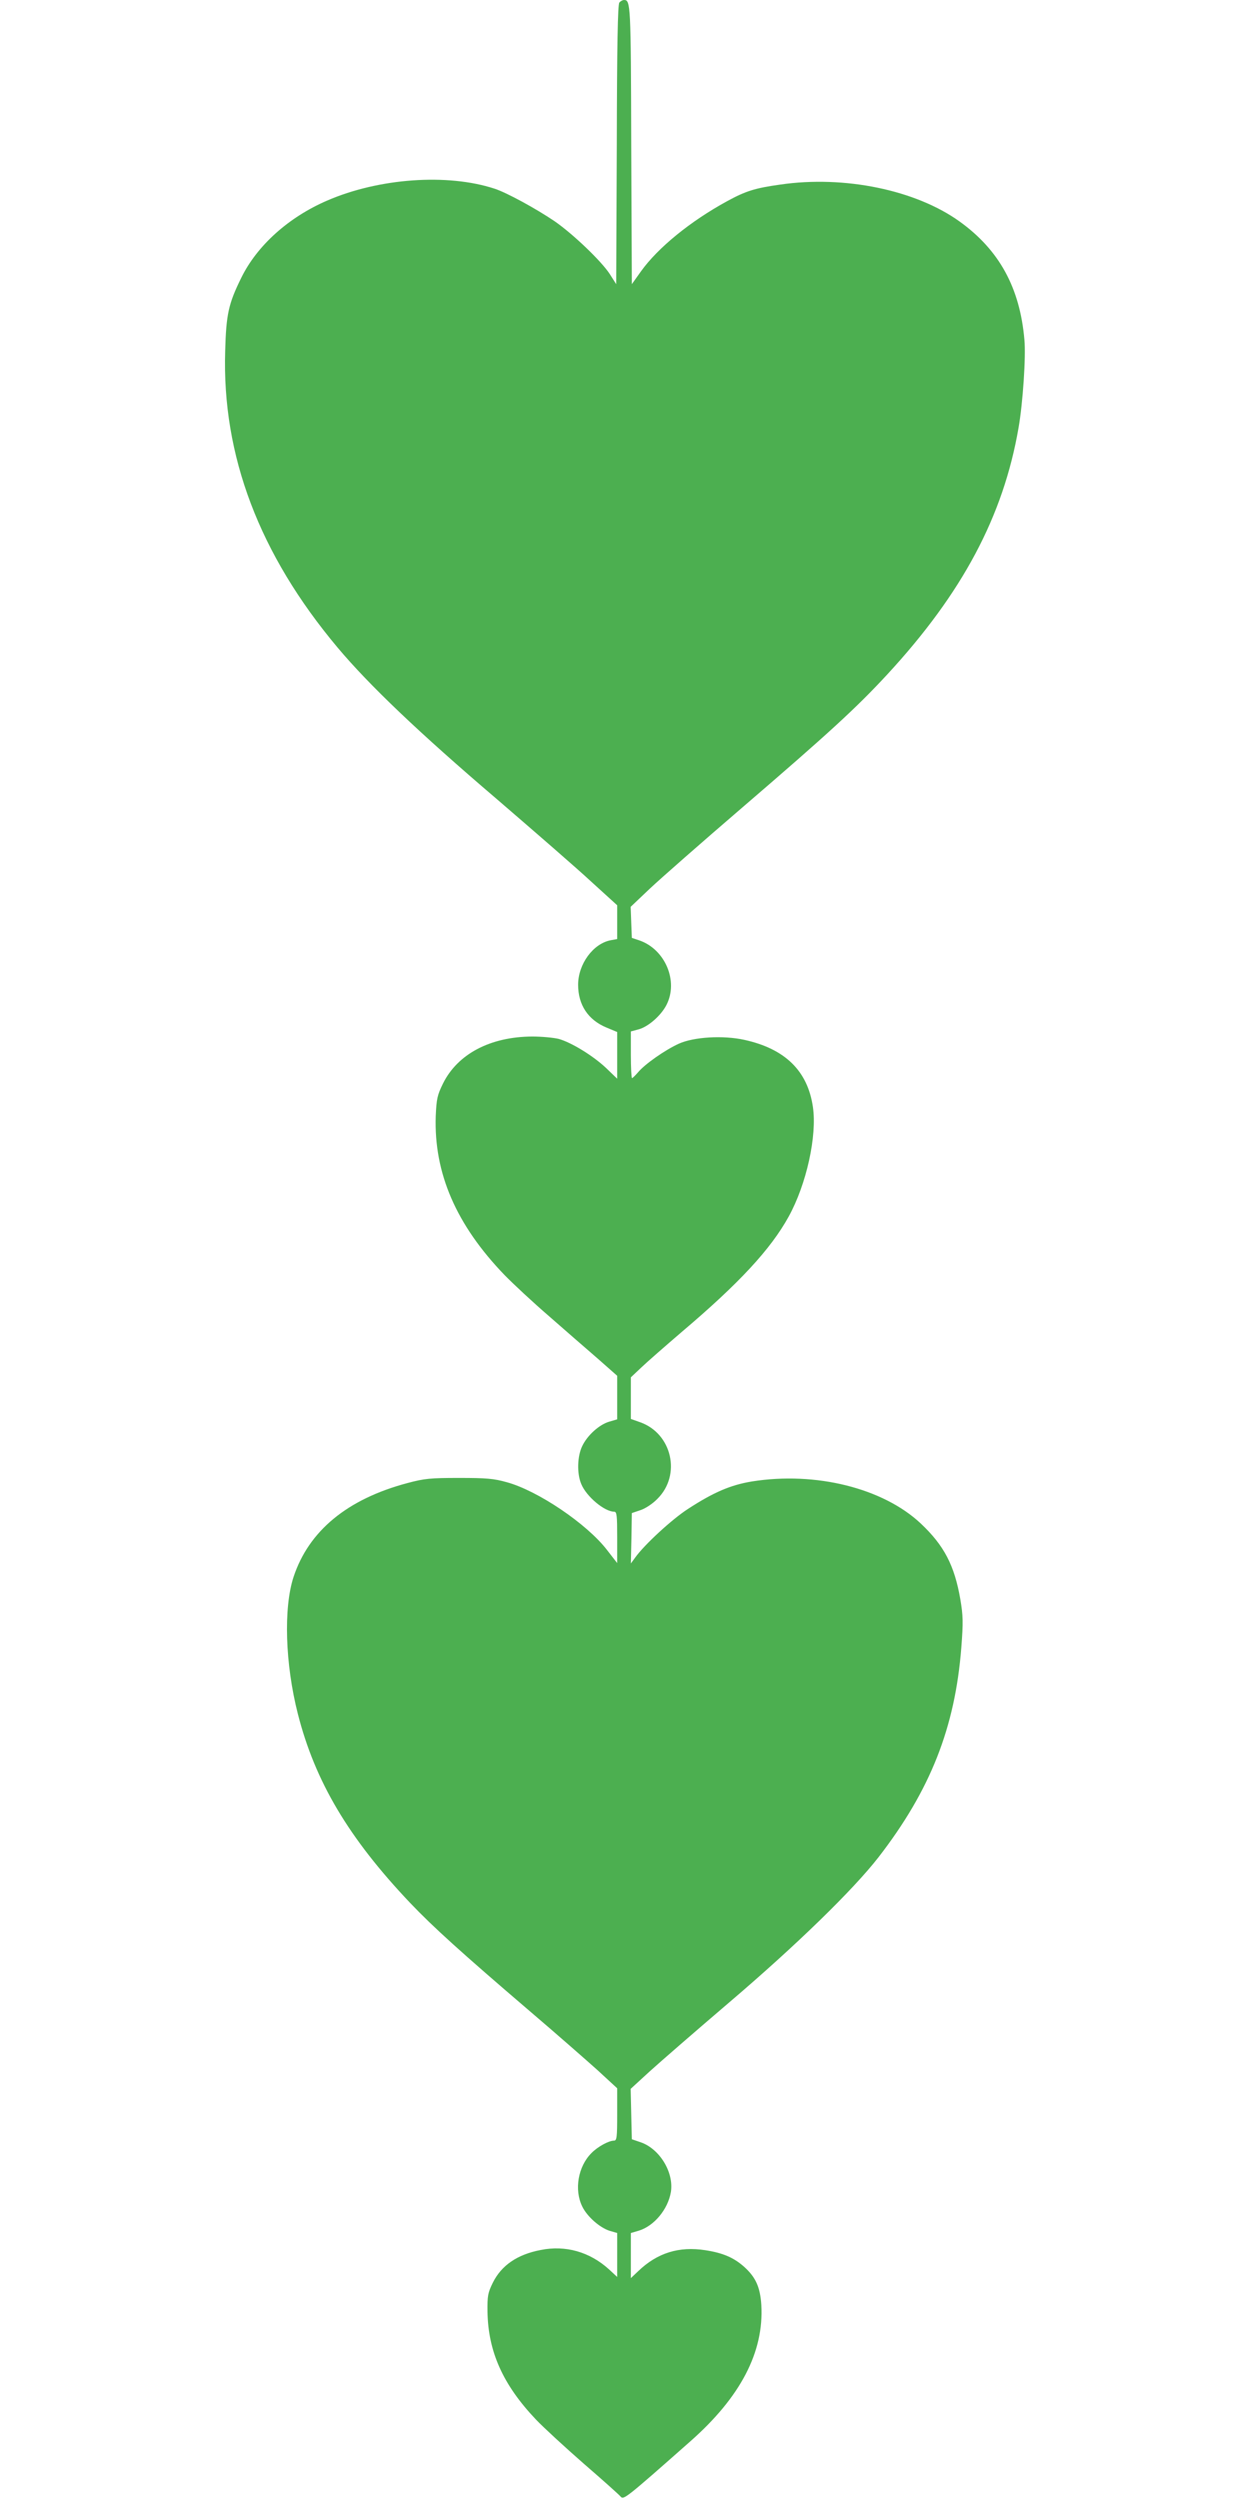
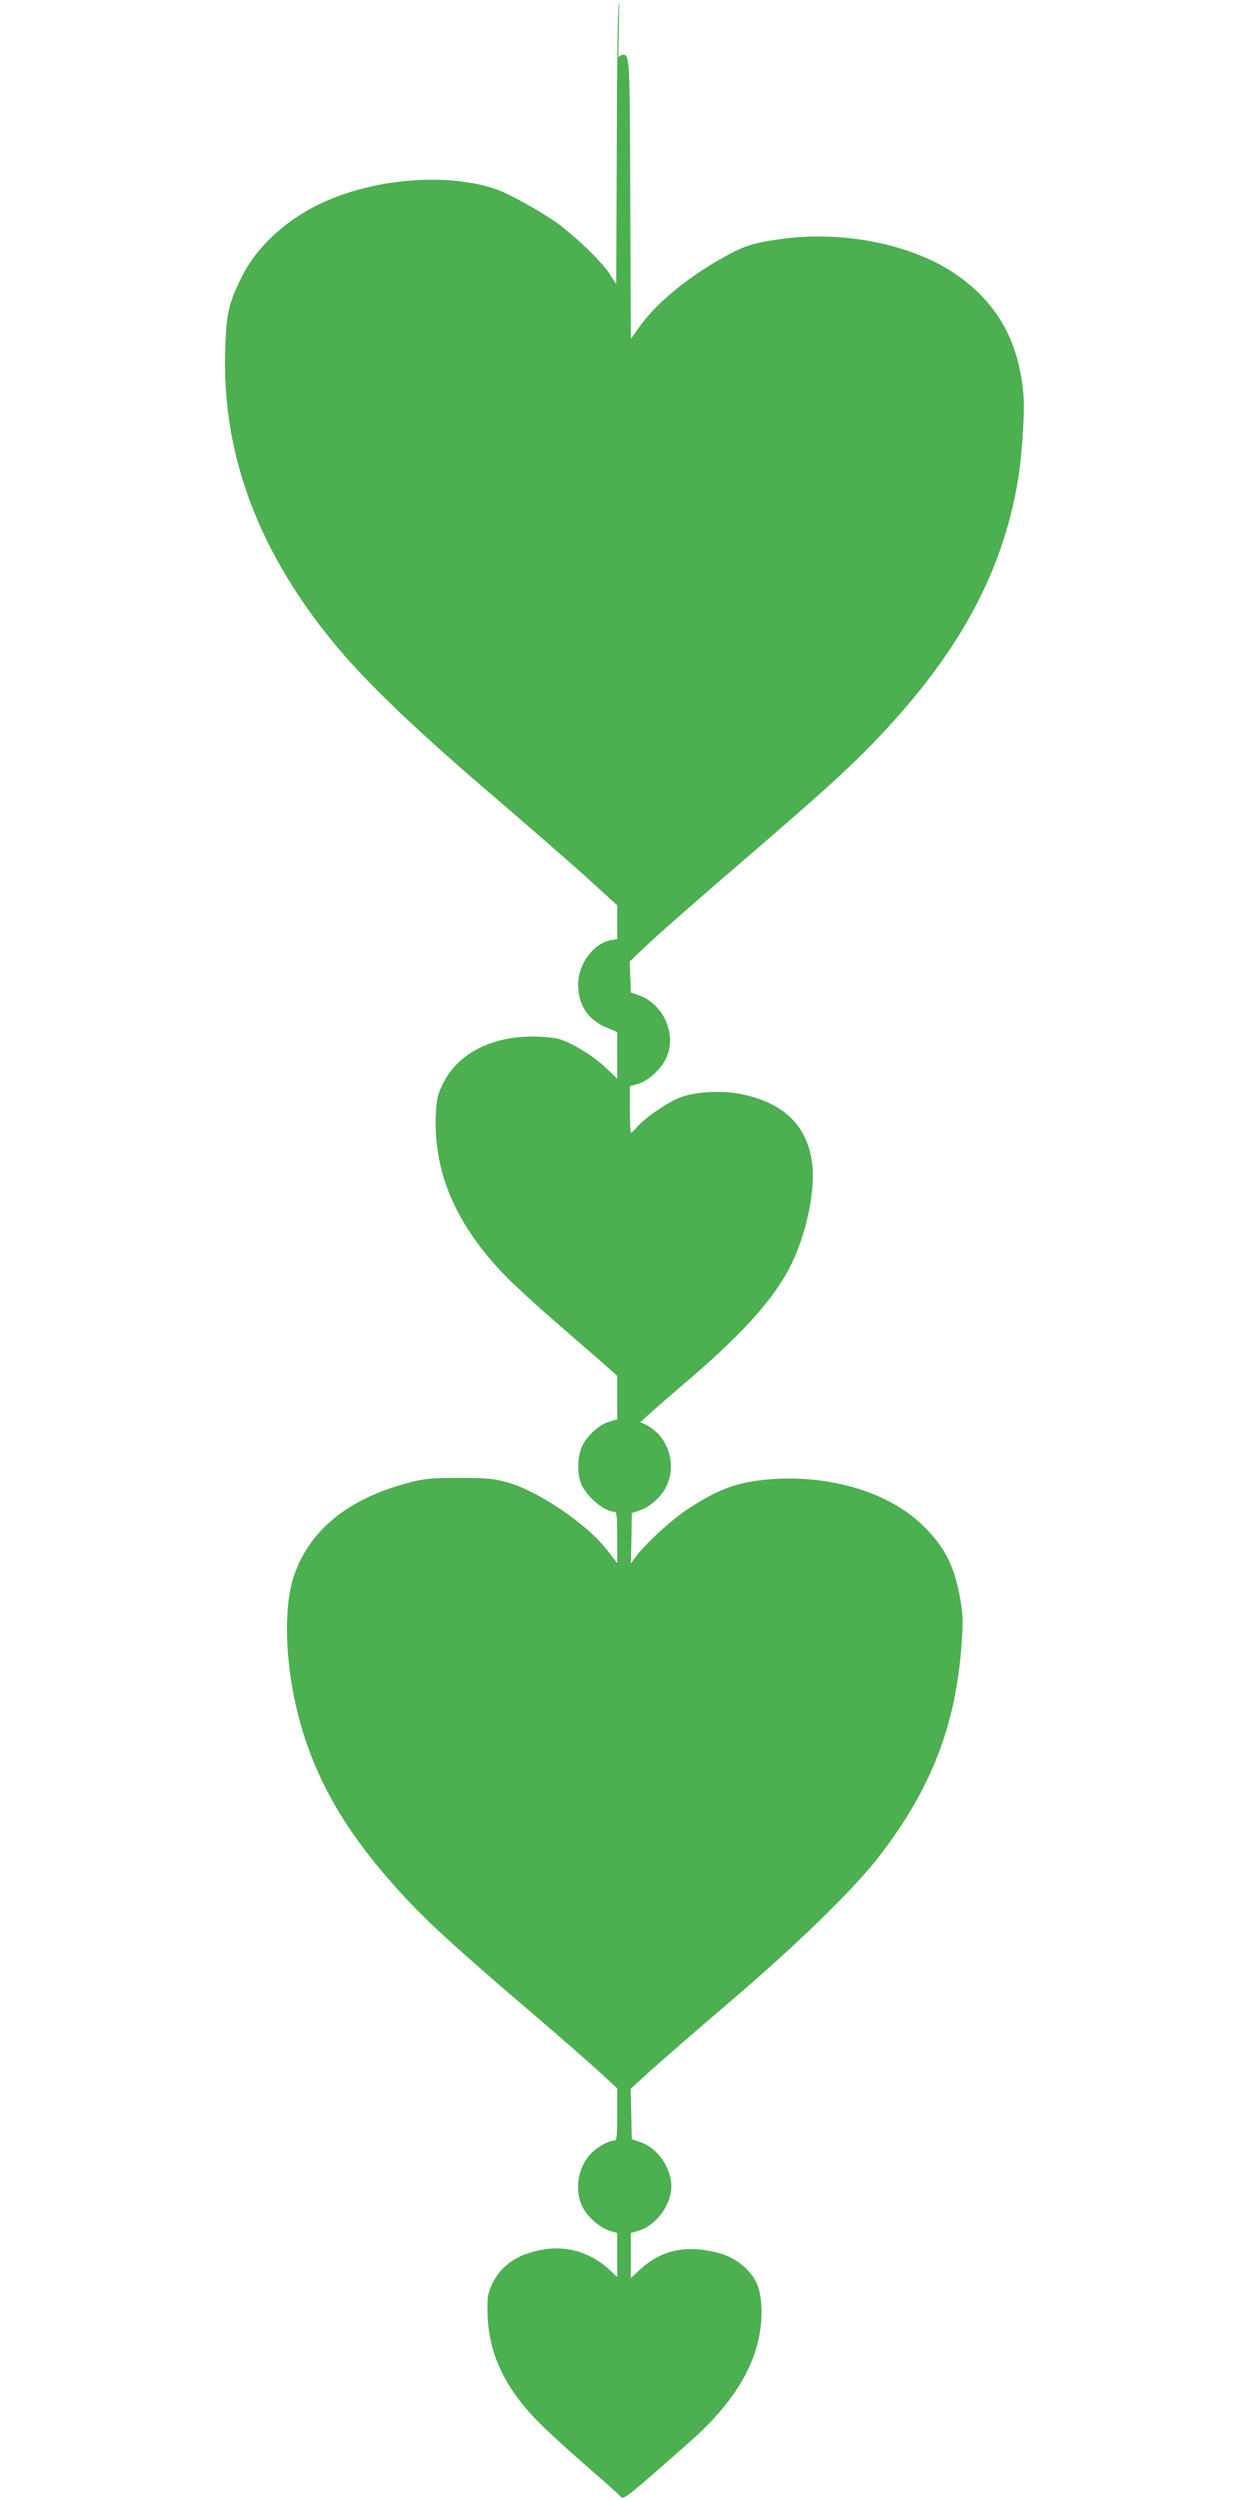
<svg xmlns="http://www.w3.org/2000/svg" version="1.0" width="640pt" height="1280pt" viewBox="0 0 640 1280" preserveAspectRatio="xMidYMid meet">
  <g transform="translate(0,1280) scale(0.1,-0.1)" fill="#4caf50" stroke="none">
-     <path d="M3171 12787 c-8 -10 -12 -221 -13 -728 l-3 -714 -33 52 c-43 66 -187 204 -282 270 -96 65 -246 147 -308 167 -241 79 -592 54 -857 -61 -197 -85 -359 -230 -440 -396 -65 -132 -77 -186 -82 -373 -17 -537 175 -1042 575 -1519 162 -193 418 -437 814 -775 194 -167 413 -357 485 -424 l133 -121 0 -86 0 -87 -33 -6 c-90 -17 -167 -122 -167 -228 0 -103 51 -180 145 -219 l55 -23 0 -119 0 -120 -57 55 c-67 63 -178 131 -243 149 -25 6 -85 12 -135 12 -214 -1 -382 -89 -457 -241 -29 -59 -33 -78 -37 -166 -10 -293 105 -558 353 -815 45 -46 146 -140 226 -209 80 -70 191 -167 248 -216 l102 -90 0 -111 0 -112 -41 -12 c-51 -15 -112 -70 -138 -125 -25 -51 -28 -140 -5 -194 26 -64 119 -142 169 -142 13 0 15 -20 15 -131 l0 -132 -52 67 c-103 134 -355 304 -513 347 -67 19 -106 22 -245 22 -146 0 -177 -3 -263 -26 -309 -82 -506 -245 -584 -481 -52 -159 -43 -446 22 -701 88 -346 260 -636 575 -968 117 -123 263 -255 610 -552 135 -115 291 -252 348 -303 l102 -94 0 -134 c0 -116 -2 -134 -16 -134 -27 0 -84 -31 -116 -64 -68 -68 -89 -187 -47 -273 25 -52 90 -109 141 -125 l38 -11 0 -112 0 -113 -42 39 c-98 89 -222 125 -350 99 -120 -23 -201 -79 -245 -168 -25 -51 -28 -67 -27 -147 3 -205 79 -375 248 -553 39 -41 150 -143 246 -227 96 -83 181 -159 188 -168 15 -17 27 -8 355 282 259 228 379 459 365 700 -6 90 -28 141 -88 195 -53 47 -108 71 -199 85 -135 21 -246 -14 -343 -107 l-38 -36 0 115 0 116 41 12 c78 24 149 109 164 198 16 101 -58 222 -156 255 l-44 15 -3 129 -3 129 97 89 c54 49 237 208 408 354 346 295 635 577 764 743 266 344 392 664 424 1074 10 129 9 163 -5 246 -30 174 -83 276 -203 389 -193 181 -538 267 -864 215 -109 -18 -196 -55 -328 -141 -82 -53 -224 -184 -270 -249 l-22 -30 3 129 2 129 44 15 c25 8 63 33 87 58 123 122 75 334 -88 392 l-48 17 0 107 0 106 53 50 c28 27 122 109 207 182 295 250 456 424 548 591 91 165 146 413 124 562 -27 184 -142 297 -351 343 -109 24 -259 15 -336 -20 -70 -32 -173 -104 -208 -146 -14 -16 -28 -30 -31 -30 -3 0 -6 54 -6 120 l0 119 41 11 c49 14 113 70 141 124 63 122 -6 285 -138 331 l-39 13 -3 80 -3 79 98 93 c54 51 267 238 473 415 442 380 584 510 743 682 384 416 594 810 672 1263 22 125 38 364 30 450 -23 267 -129 460 -332 606 -224 161 -589 237 -918 189 -129 -18 -177 -33 -272 -85 -189 -103 -355 -239 -441 -359 l-47 -66 -3 714 c-2 719 -3 741 -37 741 -7 0 -18 -6 -24 -13z" />
+     <path d="M3171 12787 c-8 -10 -12 -221 -13 -728 l-3 -714 -33 52 c-43 66 -187 204 -282 270 -96 65 -246 147 -308 167 -241 79 -592 54 -857 -61 -197 -85 -359 -230 -440 -396 -65 -132 -77 -186 -82 -373 -17 -537 175 -1042 575 -1519 162 -193 418 -437 814 -775 194 -167 413 -357 485 -424 l133 -121 0 -86 0 -87 -33 -6 c-90 -17 -167 -122 -167 -228 0 -103 51 -180 145 -219 l55 -23 0 -119 0 -120 -57 55 c-67 63 -178 131 -243 149 -25 6 -85 12 -135 12 -214 -1 -382 -89 -457 -241 -29 -59 -33 -78 -37 -166 -10 -293 105 -558 353 -815 45 -46 146 -140 226 -209 80 -70 191 -167 248 -216 l102 -90 0 -111 0 -112 -41 -12 c-51 -15 -112 -70 -138 -125 -25 -51 -28 -140 -5 -194 26 -64 119 -142 169 -142 13 0 15 -20 15 -131 l0 -132 -52 67 c-103 134 -355 304 -513 347 -67 19 -106 22 -245 22 -146 0 -177 -3 -263 -26 -309 -82 -506 -245 -584 -481 -52 -159 -43 -446 22 -701 88 -346 260 -636 575 -968 117 -123 263 -255 610 -552 135 -115 291 -252 348 -303 l102 -94 0 -134 c0 -116 -2 -134 -16 -134 -27 0 -84 -31 -116 -64 -68 -68 -89 -187 -47 -273 25 -52 90 -109 141 -125 l38 -11 0 -112 0 -113 -42 39 c-98 89 -222 125 -350 99 -120 -23 -201 -79 -245 -168 -25 -51 -28 -67 -27 -147 3 -205 79 -375 248 -553 39 -41 150 -143 246 -227 96 -83 181 -159 188 -168 15 -17 27 -8 355 282 259 228 379 459 365 700 -6 90 -28 141 -88 195 -53 47 -108 71 -199 85 -135 21 -246 -14 -343 -107 l-38 -36 0 115 0 116 41 12 c78 24 149 109 164 198 16 101 -58 222 -156 255 l-44 15 -3 129 -3 129 97 89 c54 49 237 208 408 354 346 295 635 577 764 743 266 344 392 664 424 1074 10 129 9 163 -5 246 -30 174 -83 276 -203 389 -193 181 -538 267 -864 215 -109 -18 -196 -55 -328 -141 -82 -53 -224 -184 -270 -249 l-22 -30 3 129 2 129 44 15 c25 8 63 33 87 58 123 122 75 334 -88 392 c28 27 122 109 207 182 295 250 456 424 548 591 91 165 146 413 124 562 -27 184 -142 297 -351 343 -109 24 -259 15 -336 -20 -70 -32 -173 -104 -208 -146 -14 -16 -28 -30 -31 -30 -3 0 -6 54 -6 120 l0 119 41 11 c49 14 113 70 141 124 63 122 -6 285 -138 331 l-39 13 -3 80 -3 79 98 93 c54 51 267 238 473 415 442 380 584 510 743 682 384 416 594 810 672 1263 22 125 38 364 30 450 -23 267 -129 460 -332 606 -224 161 -589 237 -918 189 -129 -18 -177 -33 -272 -85 -189 -103 -355 -239 -441 -359 l-47 -66 -3 714 c-2 719 -3 741 -37 741 -7 0 -18 -6 -24 -13z" />
  </g>
</svg>